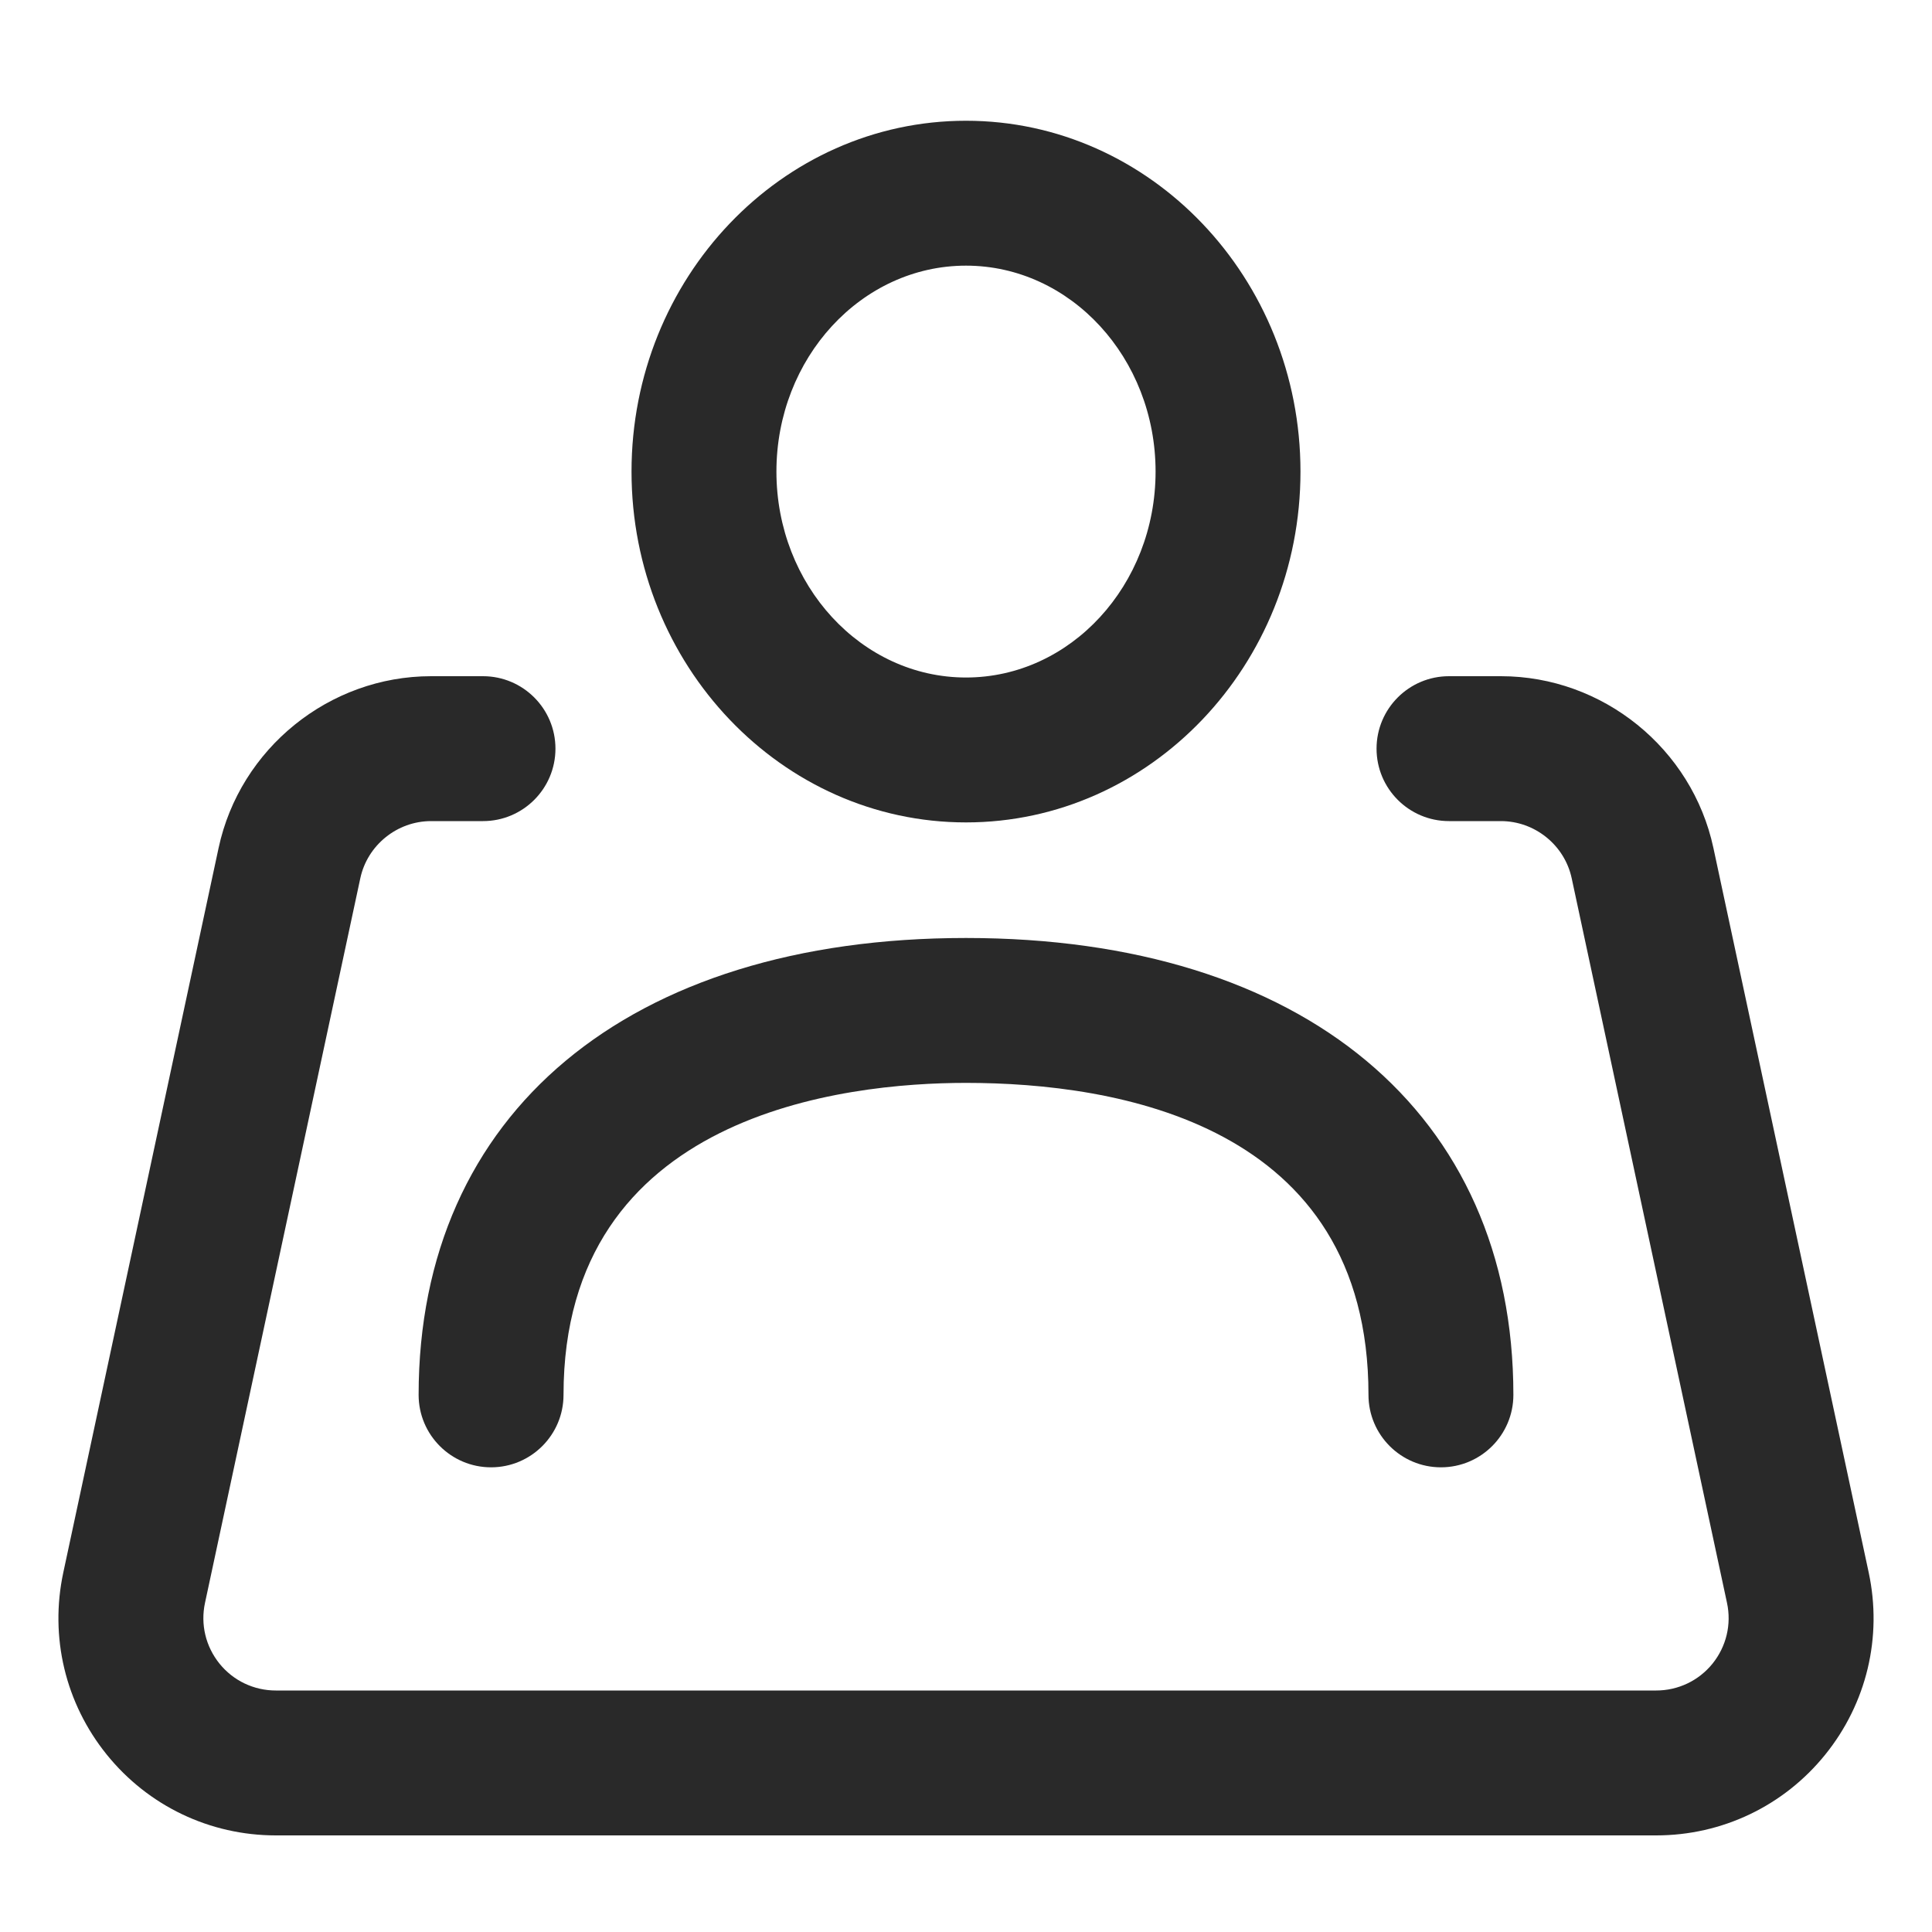
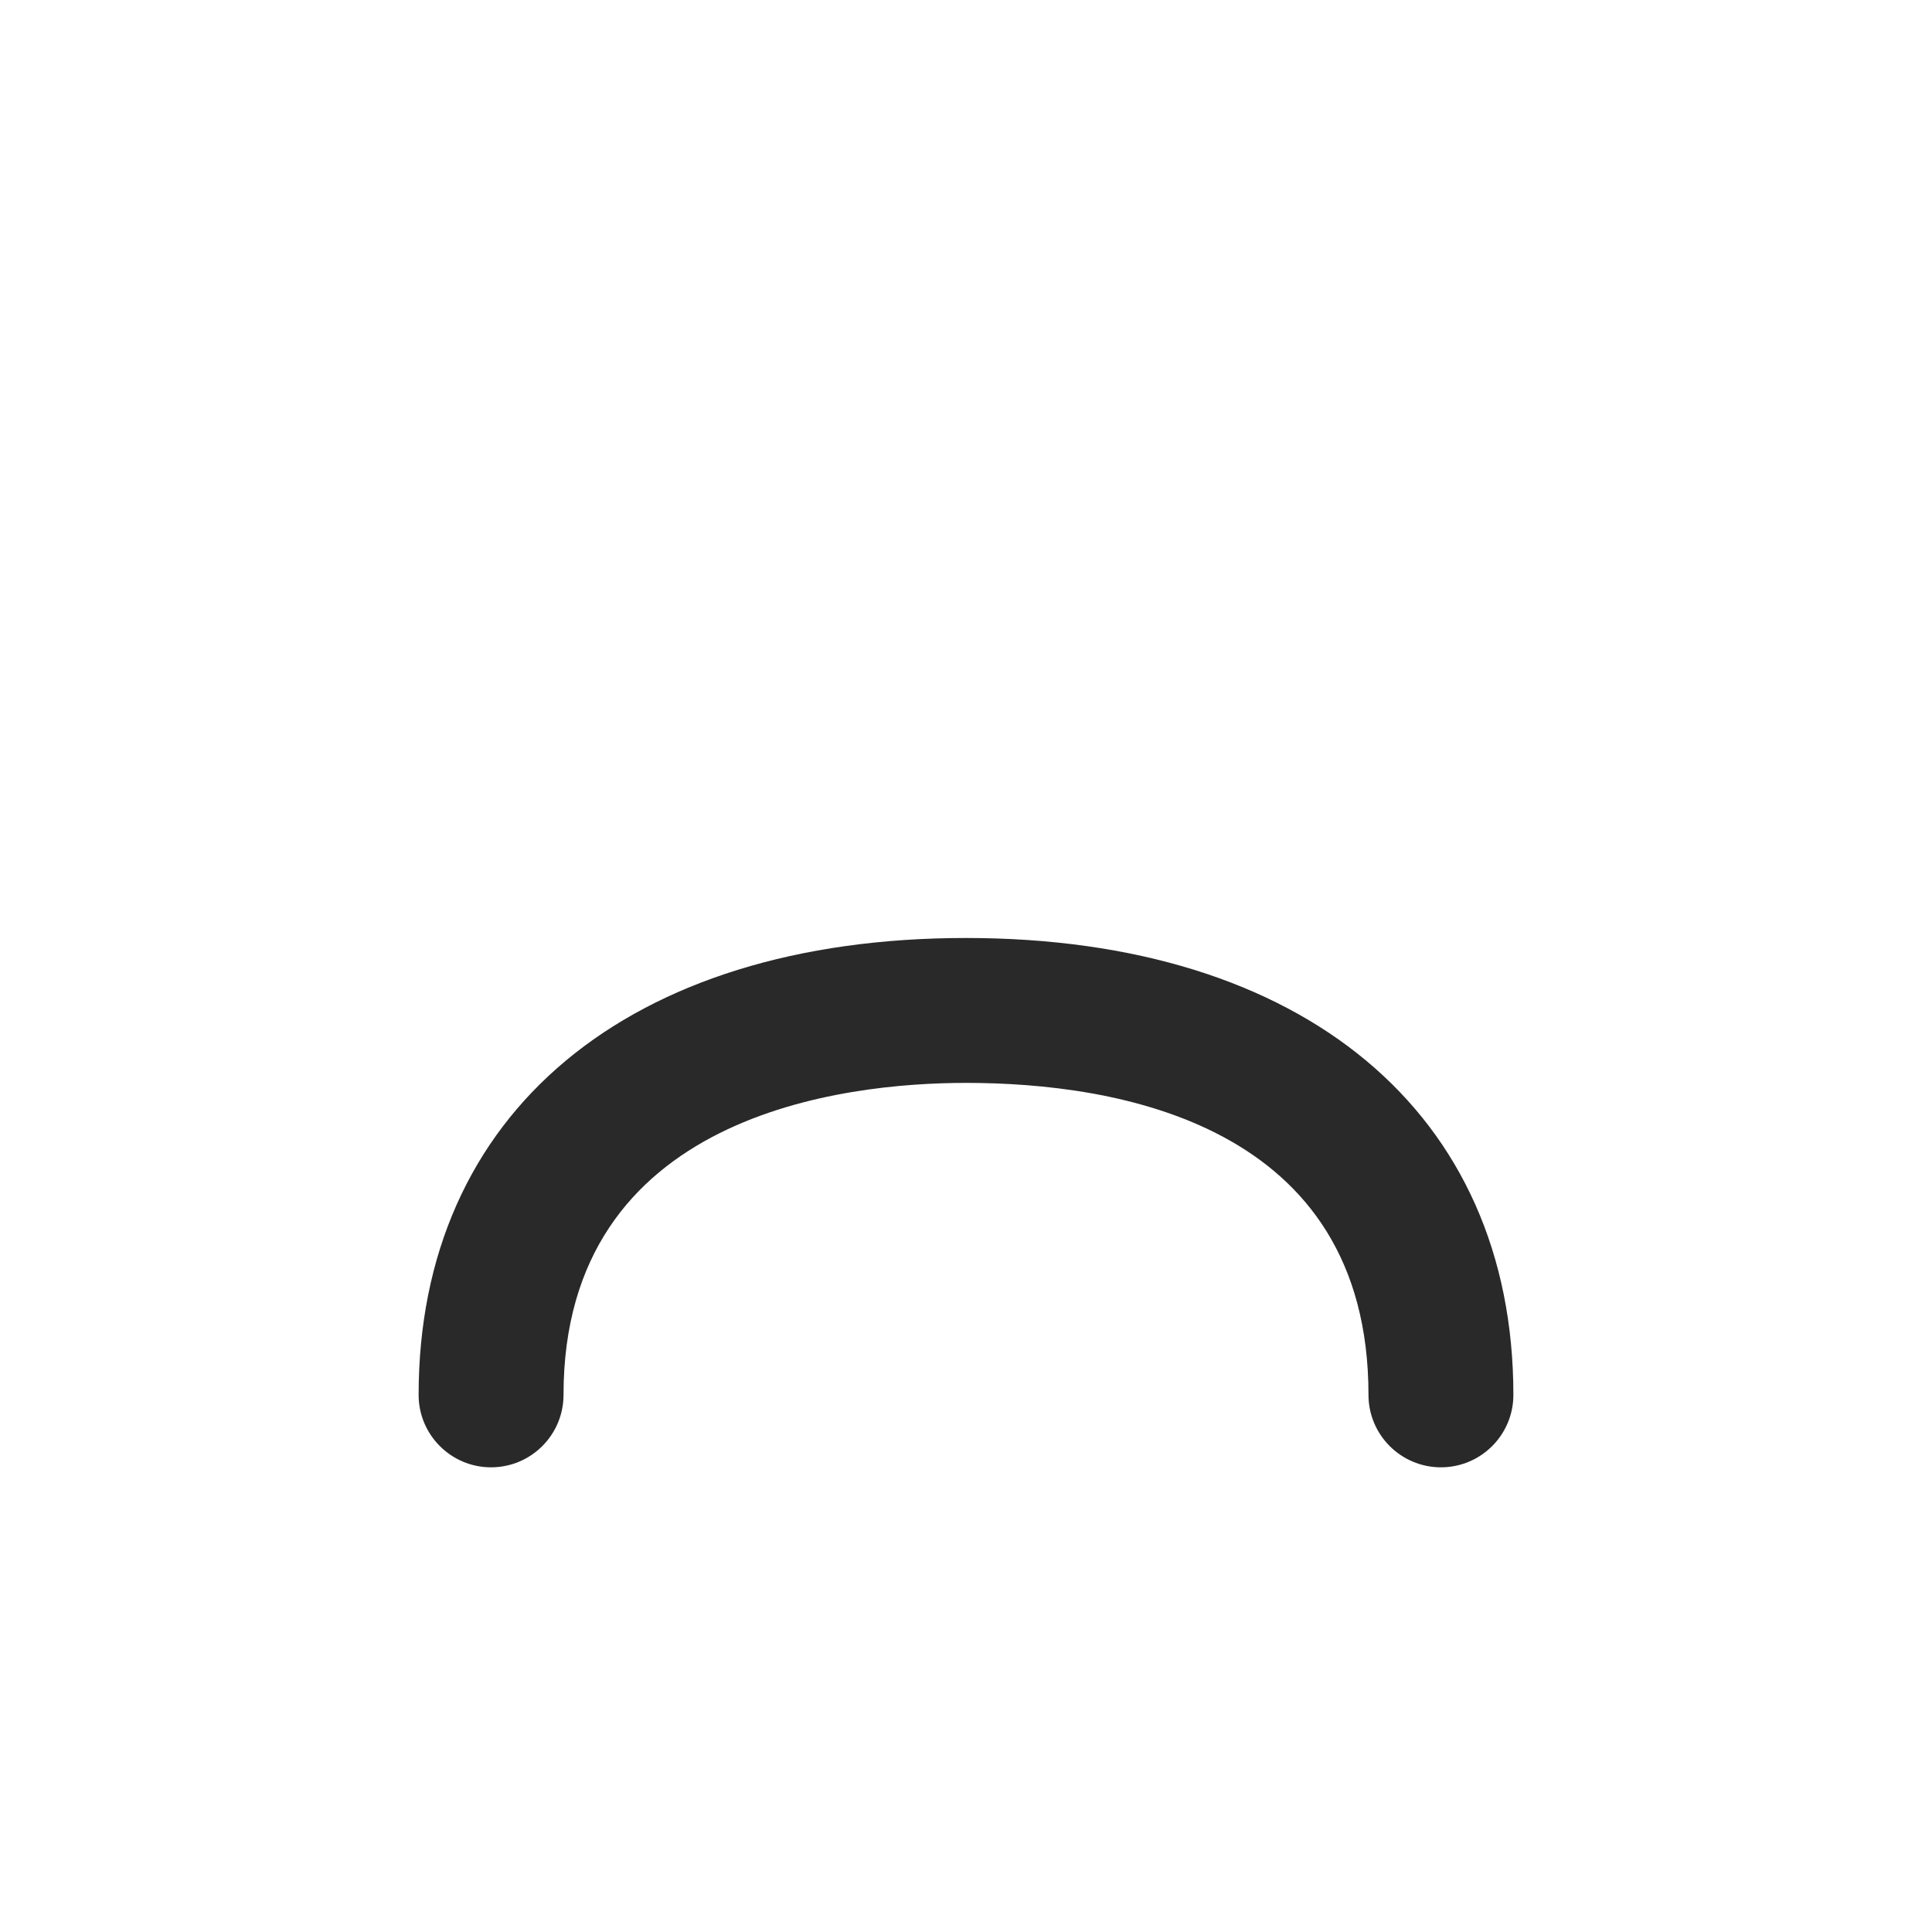
<svg xmlns="http://www.w3.org/2000/svg" width="56" height="56" viewBox="0 0 56 56" fill="none">
  <g clip-path="url(#clip0_338_9191)">
-     <path d="M28 23.838C22.654 23.838 18.305 19.277 18.305 13.669C18.305 8.061 22.654 3.5 28 3.5C33.346 3.5 37.695 8.061 37.695 13.669C37.695 19.277 33.346 23.838 28 23.838ZM28 7.7C24.97 7.7 22.505 10.377 22.505 13.669C22.505 16.961 24.97 19.638 28 19.638C31.03 19.638 33.495 16.961 33.495 13.669C33.495 10.377 31.03 7.7 28 7.7Z" fill="#292929" />
    <path d="M41.766 42.531C40.607 42.531 39.666 41.59 39.666 40.431C39.666 32.564 32.357 31.388 28 31.388C24.492 31.388 16.334 32.268 16.334 40.431C16.334 41.59 15.393 42.531 14.234 42.531C13.074 42.531 12.134 41.59 12.134 40.431C12.134 32.263 18.214 27.188 28 27.188C37.786 27.188 43.866 32.263 43.866 40.431C43.866 41.59 42.926 42.531 41.766 42.531Z" fill="#292929" />
-     <path d="M48.005 53.2H7.995C6.084 53.2 4.297 52.347 3.095 50.859C1.894 49.372 1.434 47.45 1.835 45.579L6.336 24.579C6.954 21.695 9.543 19.6 12.495 19.6H14C15.159 19.6 16.1 20.541 16.1 21.7C16.1 22.86 15.159 23.8 14 23.8H12.495C11.512 23.8 10.648 24.497 10.443 25.46L5.942 46.46C5.808 47.083 5.961 47.723 6.362 48.221C6.762 48.716 7.358 49 7.995 49H48.005C48.642 49 49.238 48.716 49.639 48.221C50.039 47.723 50.192 47.083 50.058 46.46L45.557 25.46C45.352 24.497 44.488 23.8 43.505 23.8H42C40.841 23.8 39.9 22.86 39.9 21.7C39.9 20.541 40.841 19.6 42 19.6H43.505C46.457 19.6 49.047 21.695 49.664 24.579L54.165 45.579C54.566 47.45 54.106 49.372 52.905 50.859C51.703 52.347 49.916 53.2 48.005 53.2Z" fill="#292929" />
  </g>
  <defs>
    <clipPath id="clip0_338_9191">
      <rect width="56" height="56" fill="white" />
    </clipPath>
  </defs>
</svg>